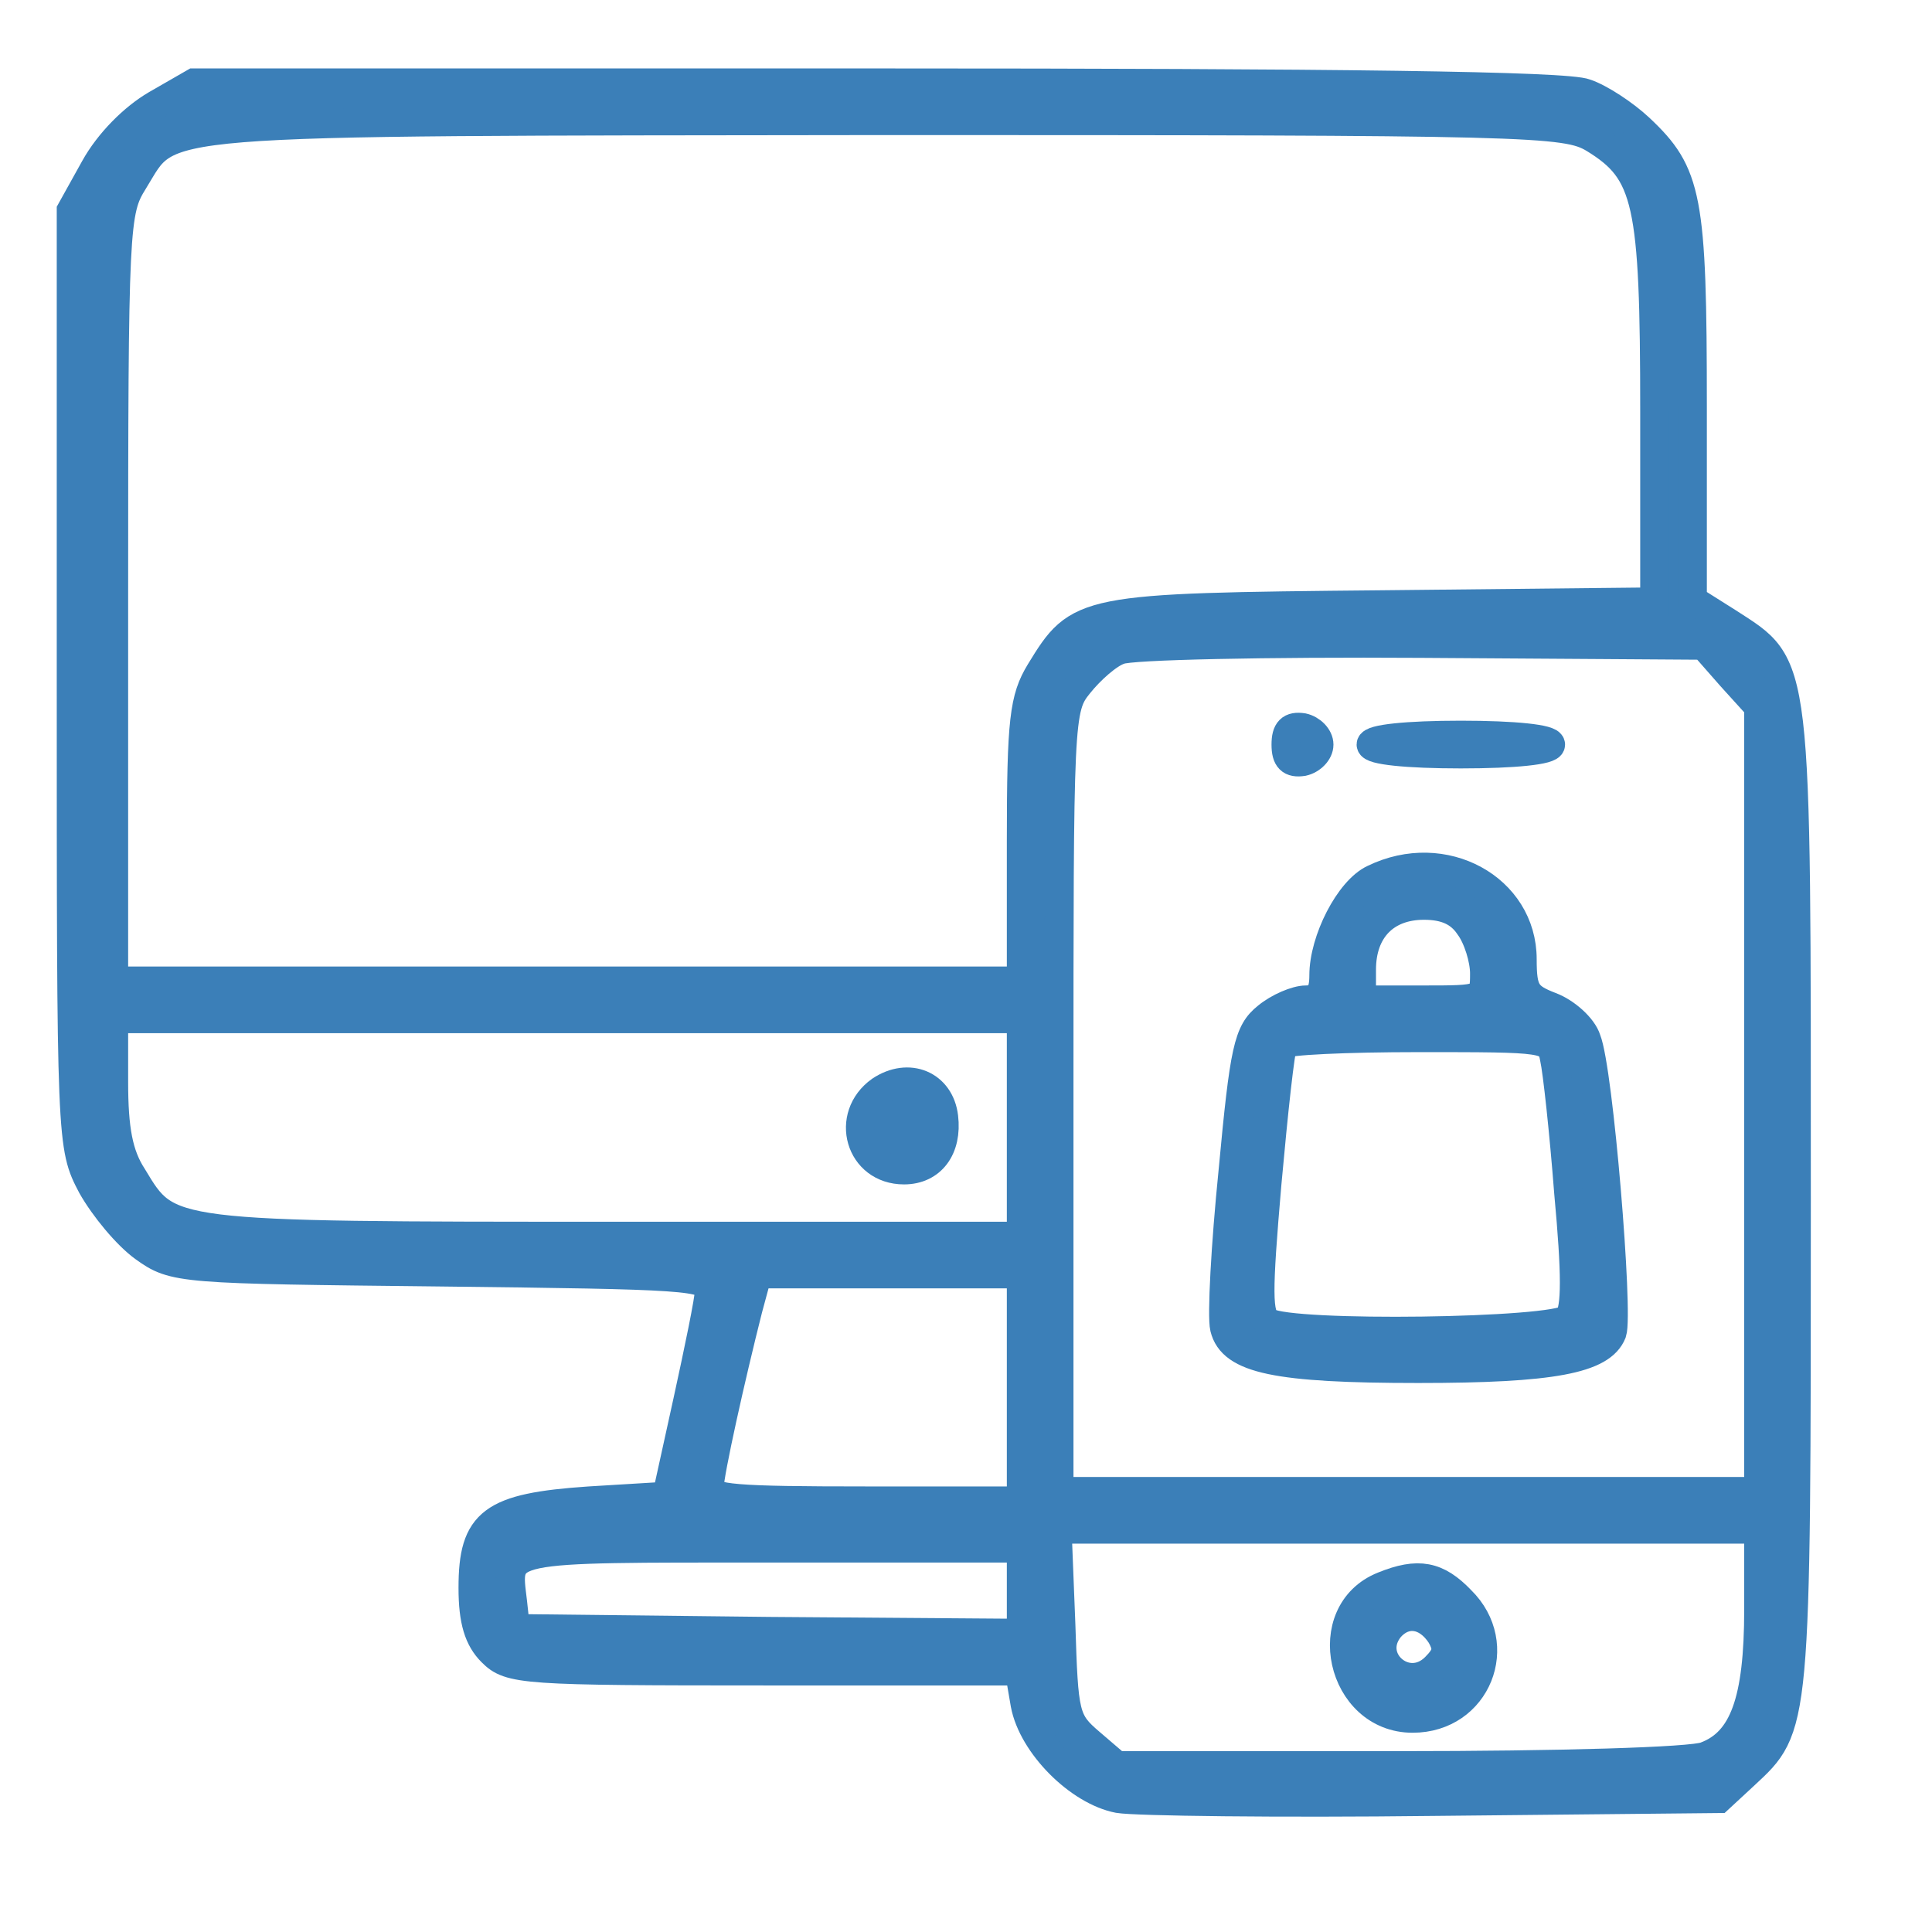
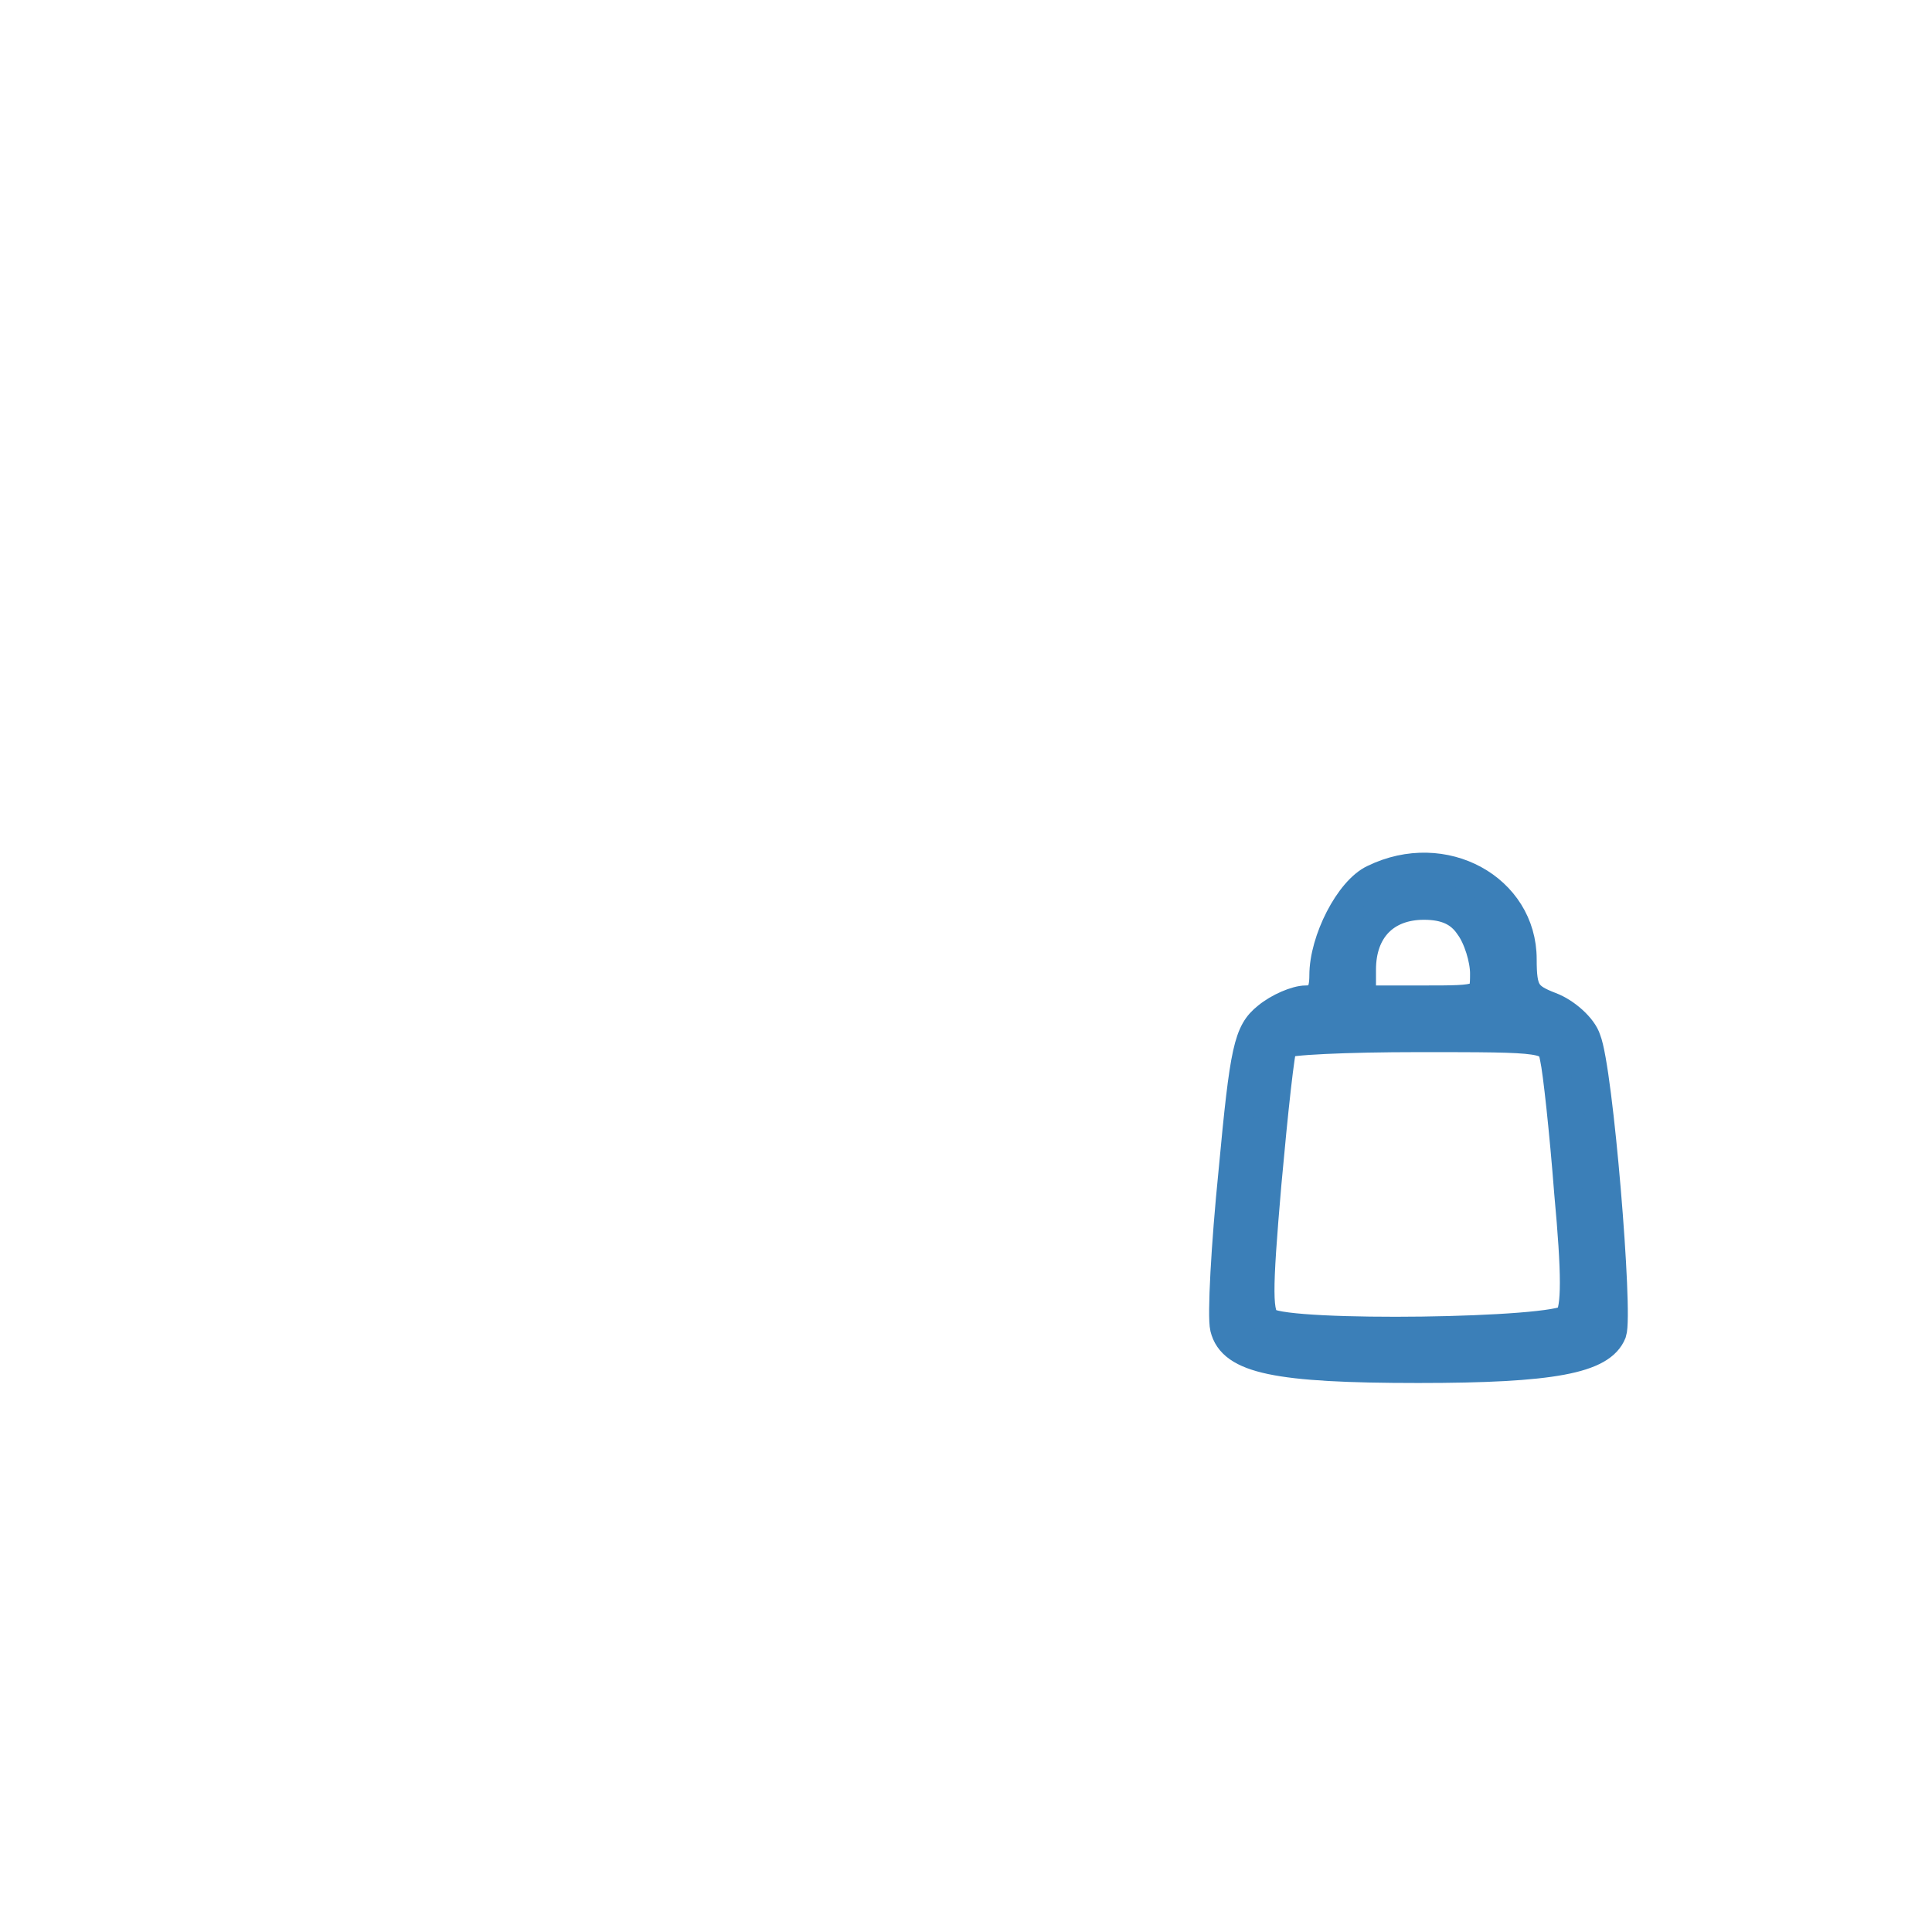
<svg xmlns="http://www.w3.org/2000/svg" fill="none" viewBox="0 0 67 67" height="67" width="67">
-   <path stroke="#3B7FB8" fill="#3B7FB8" d="M5.419 3.627C4.632 4.086 3.78 4.938 3.288 5.824L2.468 7.299V23.527C2.468 39.689 2.468 39.755 3.189 41.132C3.616 41.886 4.402 42.836 4.993 43.262C6.042 44.016 6.238 44.016 15.352 44.115C23.81 44.213 24.597 44.246 24.597 44.77C24.597 45.066 24.237 46.803 23.843 48.606L23.122 51.885L20.434 52.048C17.057 52.278 16.401 52.77 16.401 55.065C16.401 56.212 16.598 56.835 17.057 57.294C17.68 57.917 18.139 57.95 26.531 57.95H35.35L35.547 59.097C35.809 60.507 37.416 62.113 38.792 62.375C39.383 62.474 44.3 62.539 49.742 62.474L59.61 62.375L60.495 61.556C62.298 59.884 62.298 60.015 62.298 41.656C62.298 22.609 62.364 23.166 59.938 21.592L58.692 20.806V14.118C58.692 6.84 58.528 6.02 56.856 4.447C56.332 3.955 55.479 3.398 54.988 3.234C54.365 2.971 46.333 2.873 30.4 2.873H6.73L5.419 3.627ZM55.283 4.807C57.151 5.955 57.381 6.971 57.381 14.282V20.871L47.939 20.97C37.481 21.068 37.416 21.101 36.072 23.297C35.514 24.215 35.416 24.969 35.416 29.166V34.017H19.68H3.944V20.707C3.944 7.758 3.976 7.332 4.632 6.282C5.976 4.119 4.665 4.217 30.662 4.184C53.184 4.184 54.299 4.217 55.283 4.807ZM60.036 23.461L60.987 24.51V38.115V51.721H48.857H36.727V38.148C36.727 24.805 36.727 24.576 37.416 23.723C37.809 23.232 38.432 22.674 38.825 22.543C39.186 22.379 43.907 22.281 49.283 22.314L59.086 22.379L60.036 23.461ZM35.416 39.099V42.869H21.319C5.714 42.869 5.845 42.869 4.599 40.804C4.107 40.05 3.944 39.164 3.944 37.525V35.329H19.68H35.416V39.099ZM35.416 48.114V52.048H30.006C25.515 52.048 24.597 51.983 24.597 51.589C24.597 51.098 25.351 47.721 25.941 45.393L26.269 44.18H30.826H35.416V48.114ZM60.987 55.819C60.987 58.998 60.462 60.408 59.151 60.9C58.692 61.097 53.971 61.228 48.529 61.228H38.727L37.809 60.441C36.924 59.687 36.891 59.49 36.793 56.343L36.662 53.032H48.824H60.987V55.819ZM35.416 55.163V56.638L26.663 56.573L17.877 56.474L17.778 55.556C17.549 53.622 17.254 53.688 26.728 53.688H35.416V55.163Z" />
-   <path stroke="#3B7FB8" fill="#3B7FB8" d="M44.595 25.822C44.595 26.314 44.759 26.478 45.185 26.412C45.48 26.346 45.743 26.084 45.743 25.822C45.743 25.56 45.48 25.297 45.185 25.232C44.759 25.166 44.595 25.33 44.595 25.822Z" />
-   <path stroke="#3B7FB8" fill="#3B7FB8" d="M47.546 25.821C47.546 26.017 48.792 26.148 50.66 26.148C52.529 26.148 53.775 26.017 53.775 25.821C53.775 25.624 52.529 25.493 50.66 25.493C48.792 25.493 47.546 25.624 47.546 25.821Z" />
  <path stroke="#3B7FB8" fill="#3B7FB8" d="M47.644 30.479C46.792 30.872 45.907 32.61 45.907 33.823C45.907 34.446 45.743 34.675 45.284 34.675C44.956 34.675 44.333 34.938 43.94 35.265C43.284 35.79 43.153 36.38 42.759 40.609C42.497 43.199 42.366 45.658 42.464 46.051C42.727 47.133 44.267 47.461 49.185 47.461C53.84 47.461 55.545 47.133 55.906 46.215C56.135 45.559 55.447 37.101 55.02 36.052C54.889 35.626 54.299 35.102 53.775 34.905C52.922 34.577 52.791 34.38 52.791 33.266C52.791 30.807 50.07 29.299 47.644 30.479ZM50.955 32.118C51.25 32.512 51.48 33.266 51.48 33.757C51.48 34.675 51.447 34.675 49.349 34.675H47.218V33.626C47.218 32.249 48.038 31.397 49.382 31.397C50.136 31.397 50.627 31.626 50.955 32.118ZM53.906 36.708C54.004 37.134 54.234 39.232 54.398 41.363C54.66 44.183 54.66 45.396 54.398 45.723C53.971 46.215 44.759 46.346 43.972 45.855C43.612 45.625 43.612 44.838 43.94 41.035C44.169 38.511 44.398 36.38 44.497 36.216C44.562 36.085 46.693 35.987 49.185 35.987C53.676 35.987 53.775 35.987 53.906 36.708Z" />
-   <path stroke="#3B7FB8" fill="#3B7FB8" d="M30.531 37.82C29.285 38.706 29.81 40.574 31.351 40.574C32.301 40.574 32.859 39.82 32.728 38.738C32.596 37.624 31.515 37.165 30.531 37.82Z" />
-   <path stroke="#3B7FB8" fill="#3B7FB8" d="M47.972 55C45.677 55.918 46.497 59.59 48.988 59.59C51.218 59.59 52.234 57.033 50.66 55.492C49.841 54.639 49.185 54.508 47.972 55ZM49.972 56.705C50.234 57.164 50.201 57.393 49.775 57.819C48.791 58.803 47.316 57.525 48.201 56.443C48.726 55.852 49.48 55.951 49.972 56.705Z" />
</svg>